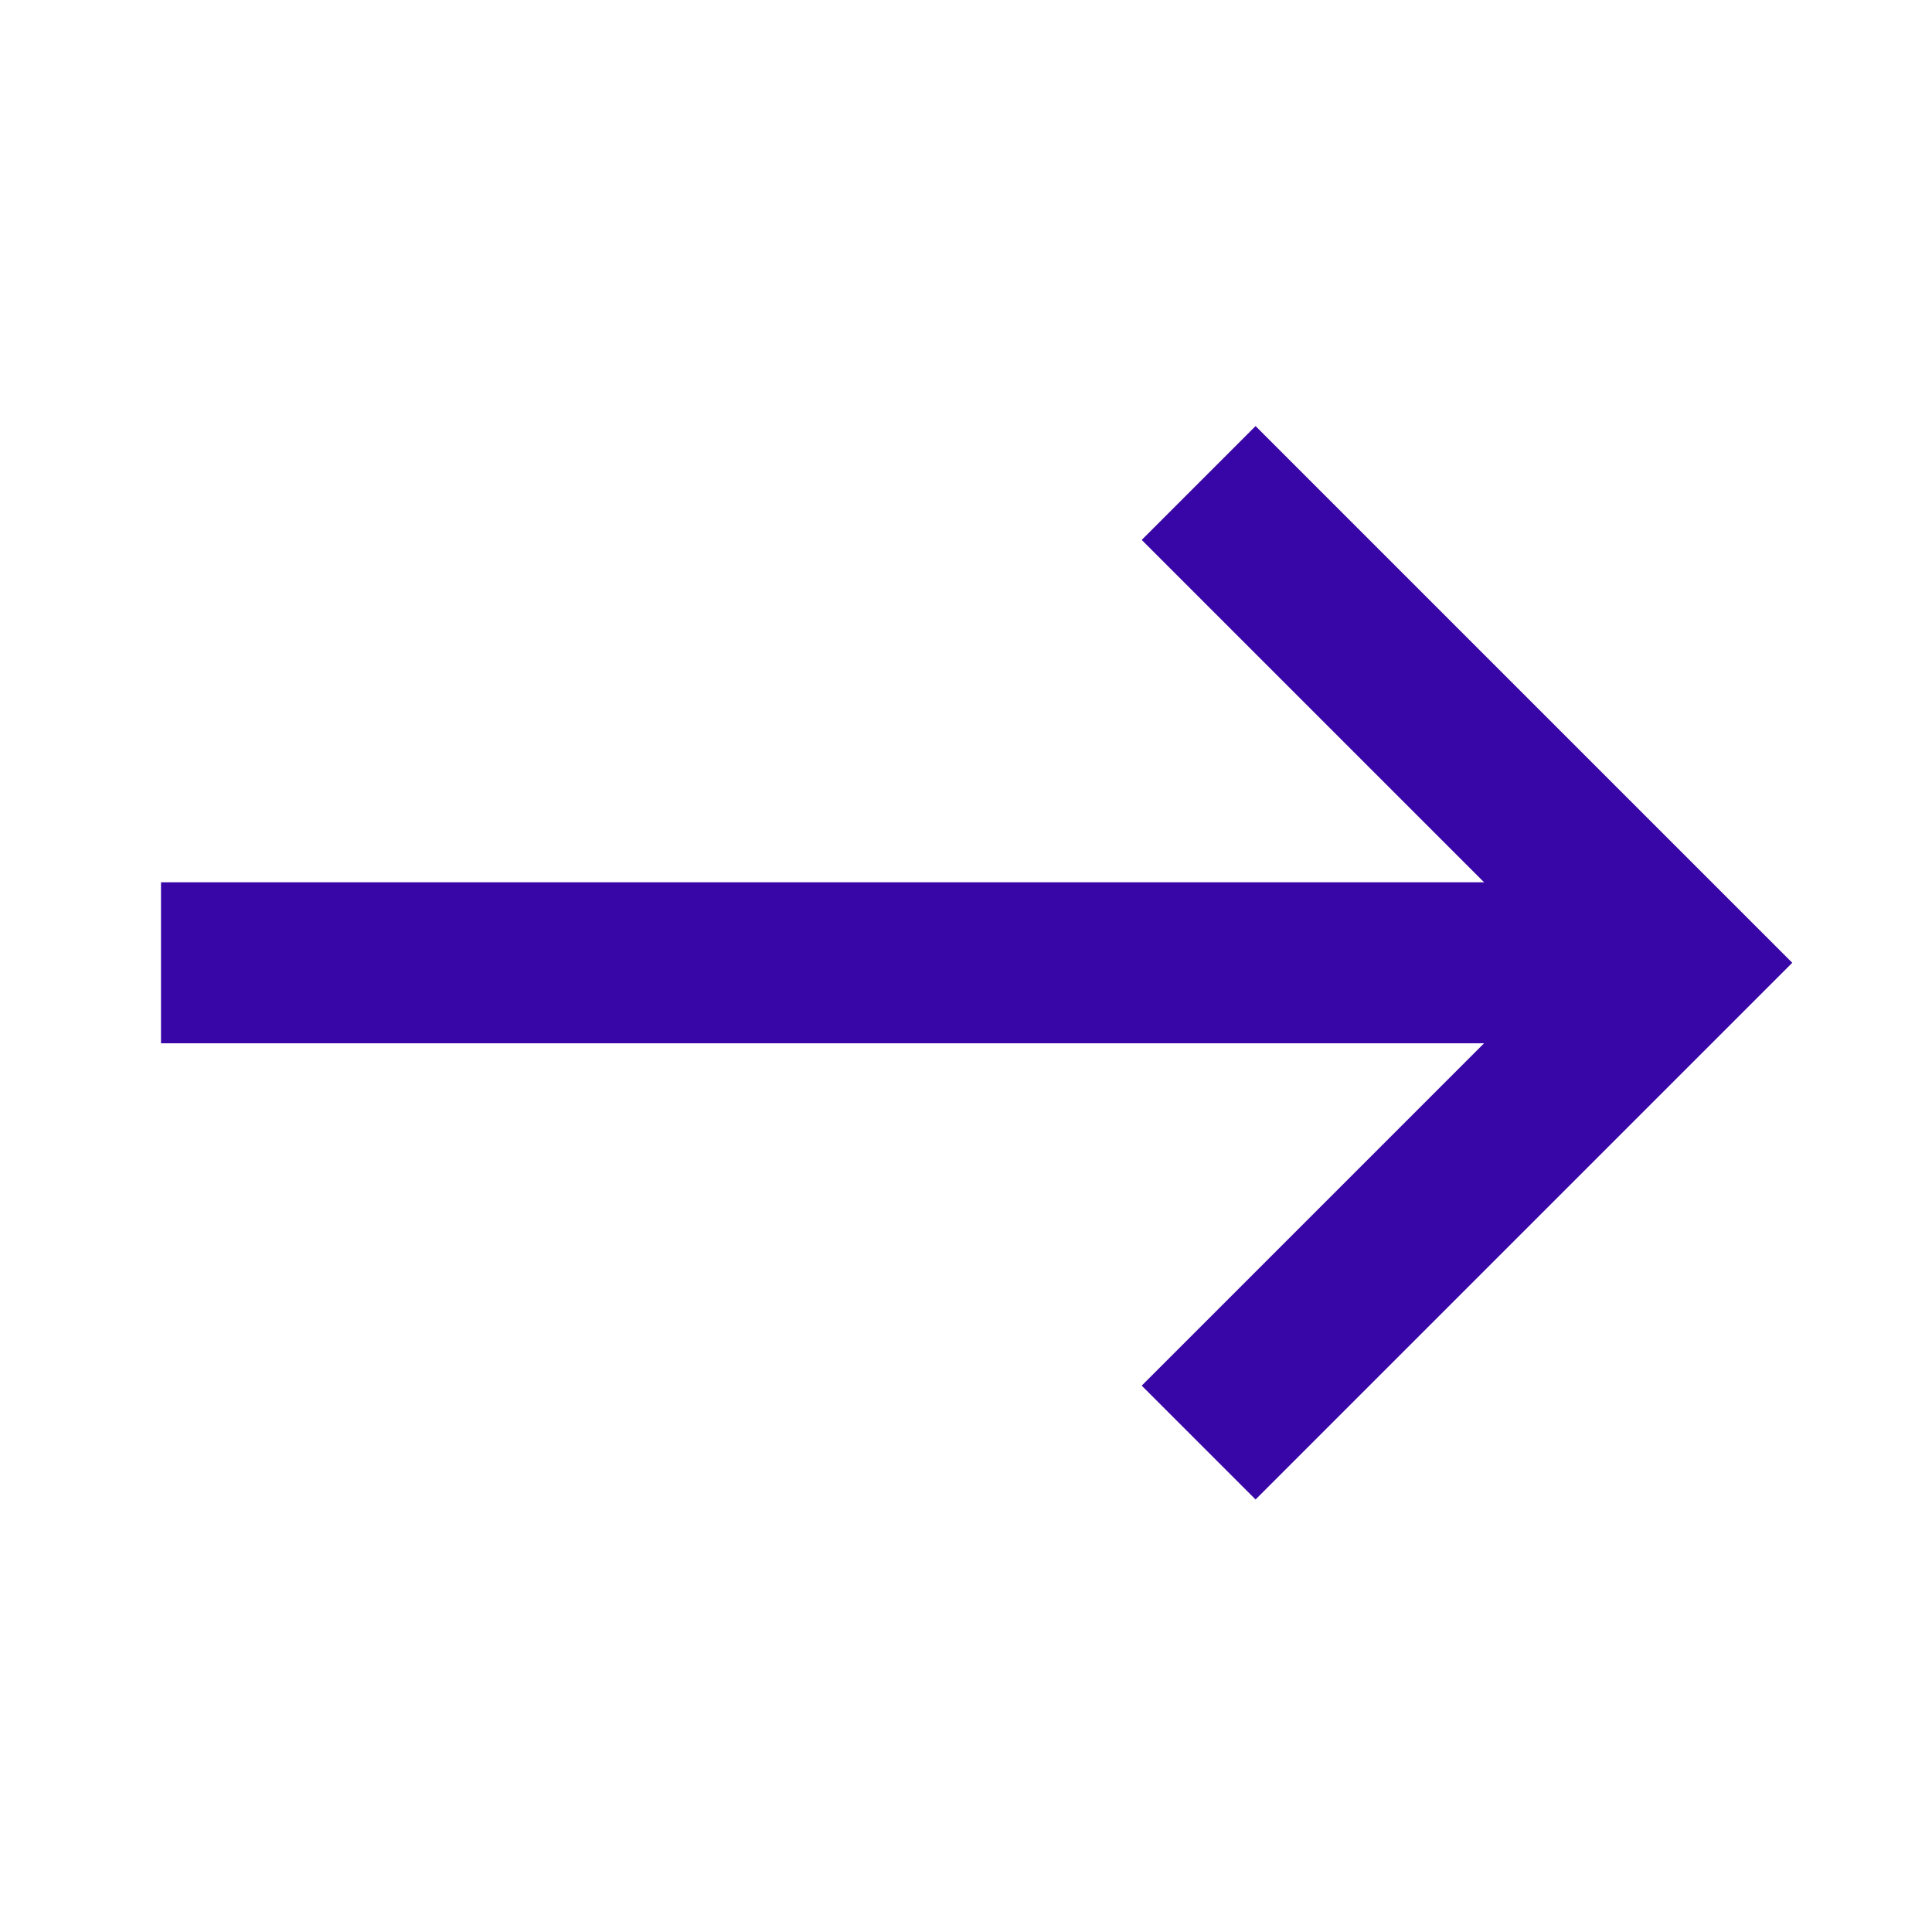
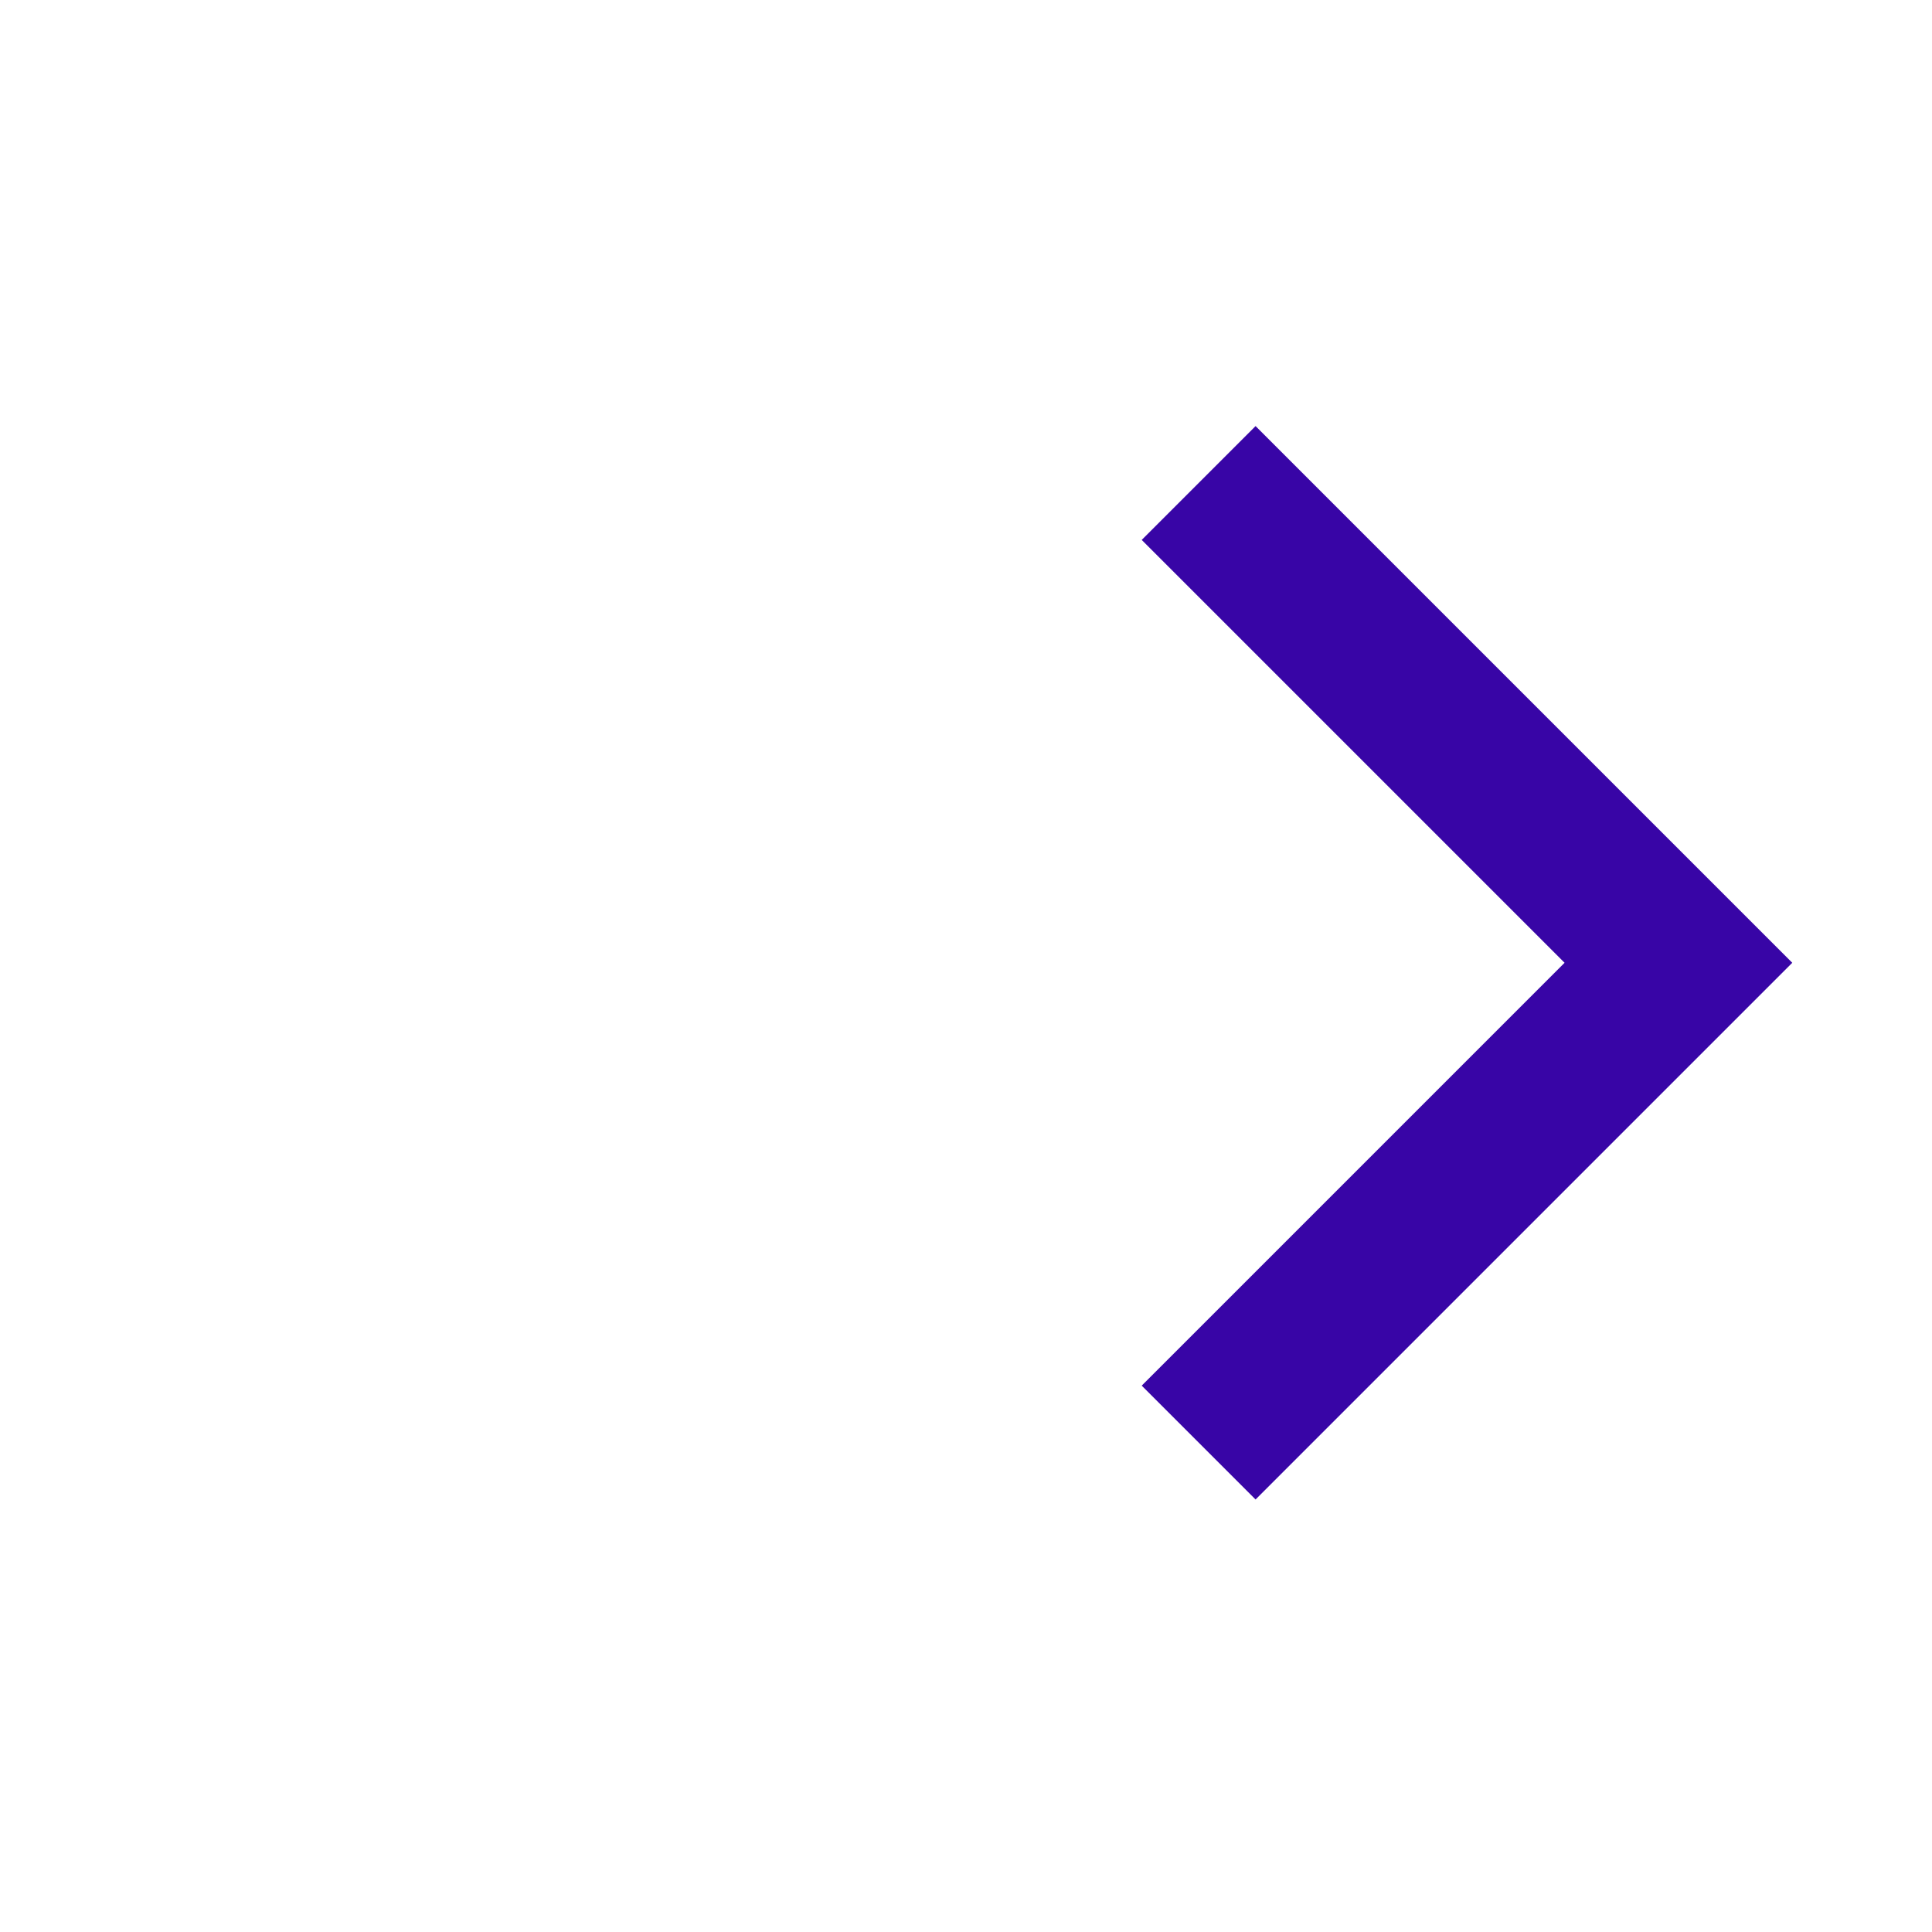
<svg xmlns="http://www.w3.org/2000/svg" width="24" height="24" viewBox="0 0 24 24" fill="none">
-   <path d="M2 11.96H20.38" stroke="#3805A6" stroke-width="2" stroke-miterlimit="10" />
  <path d="M14.89 6L20.85 11.96L14.89 17.92" stroke="#3805A6" stroke-width="2" stroke-miterlimit="10" />
</svg>